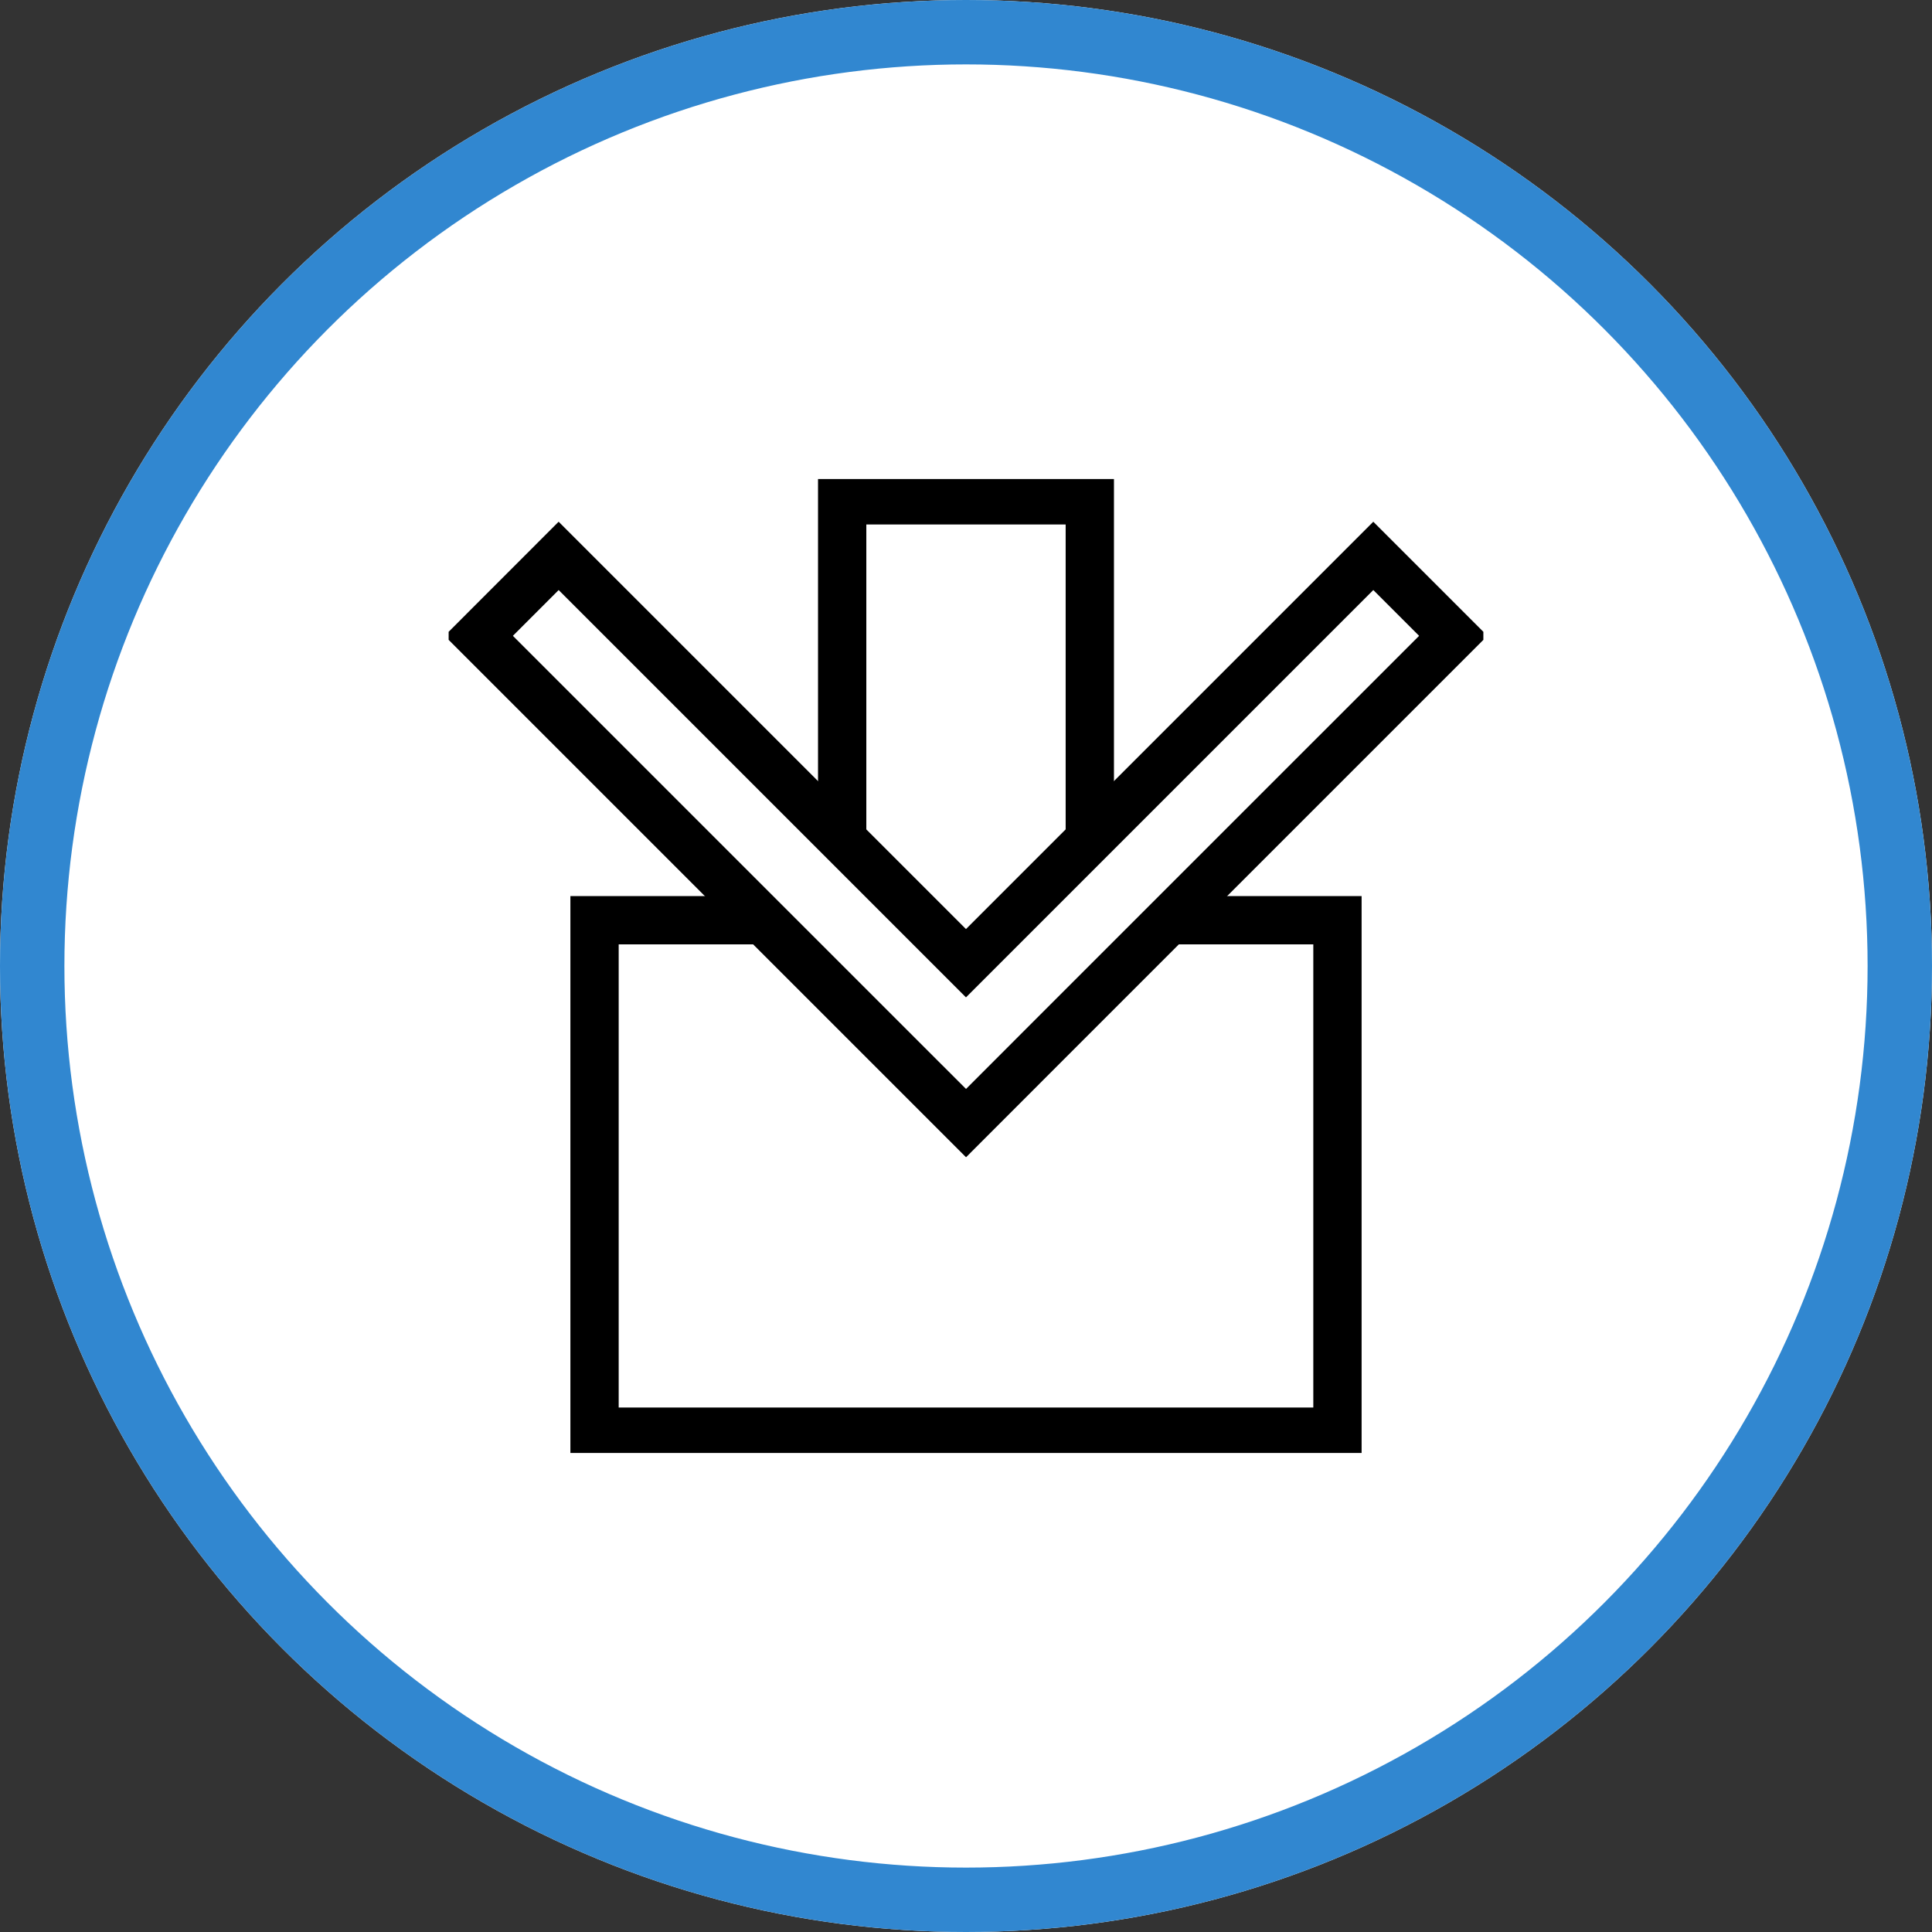
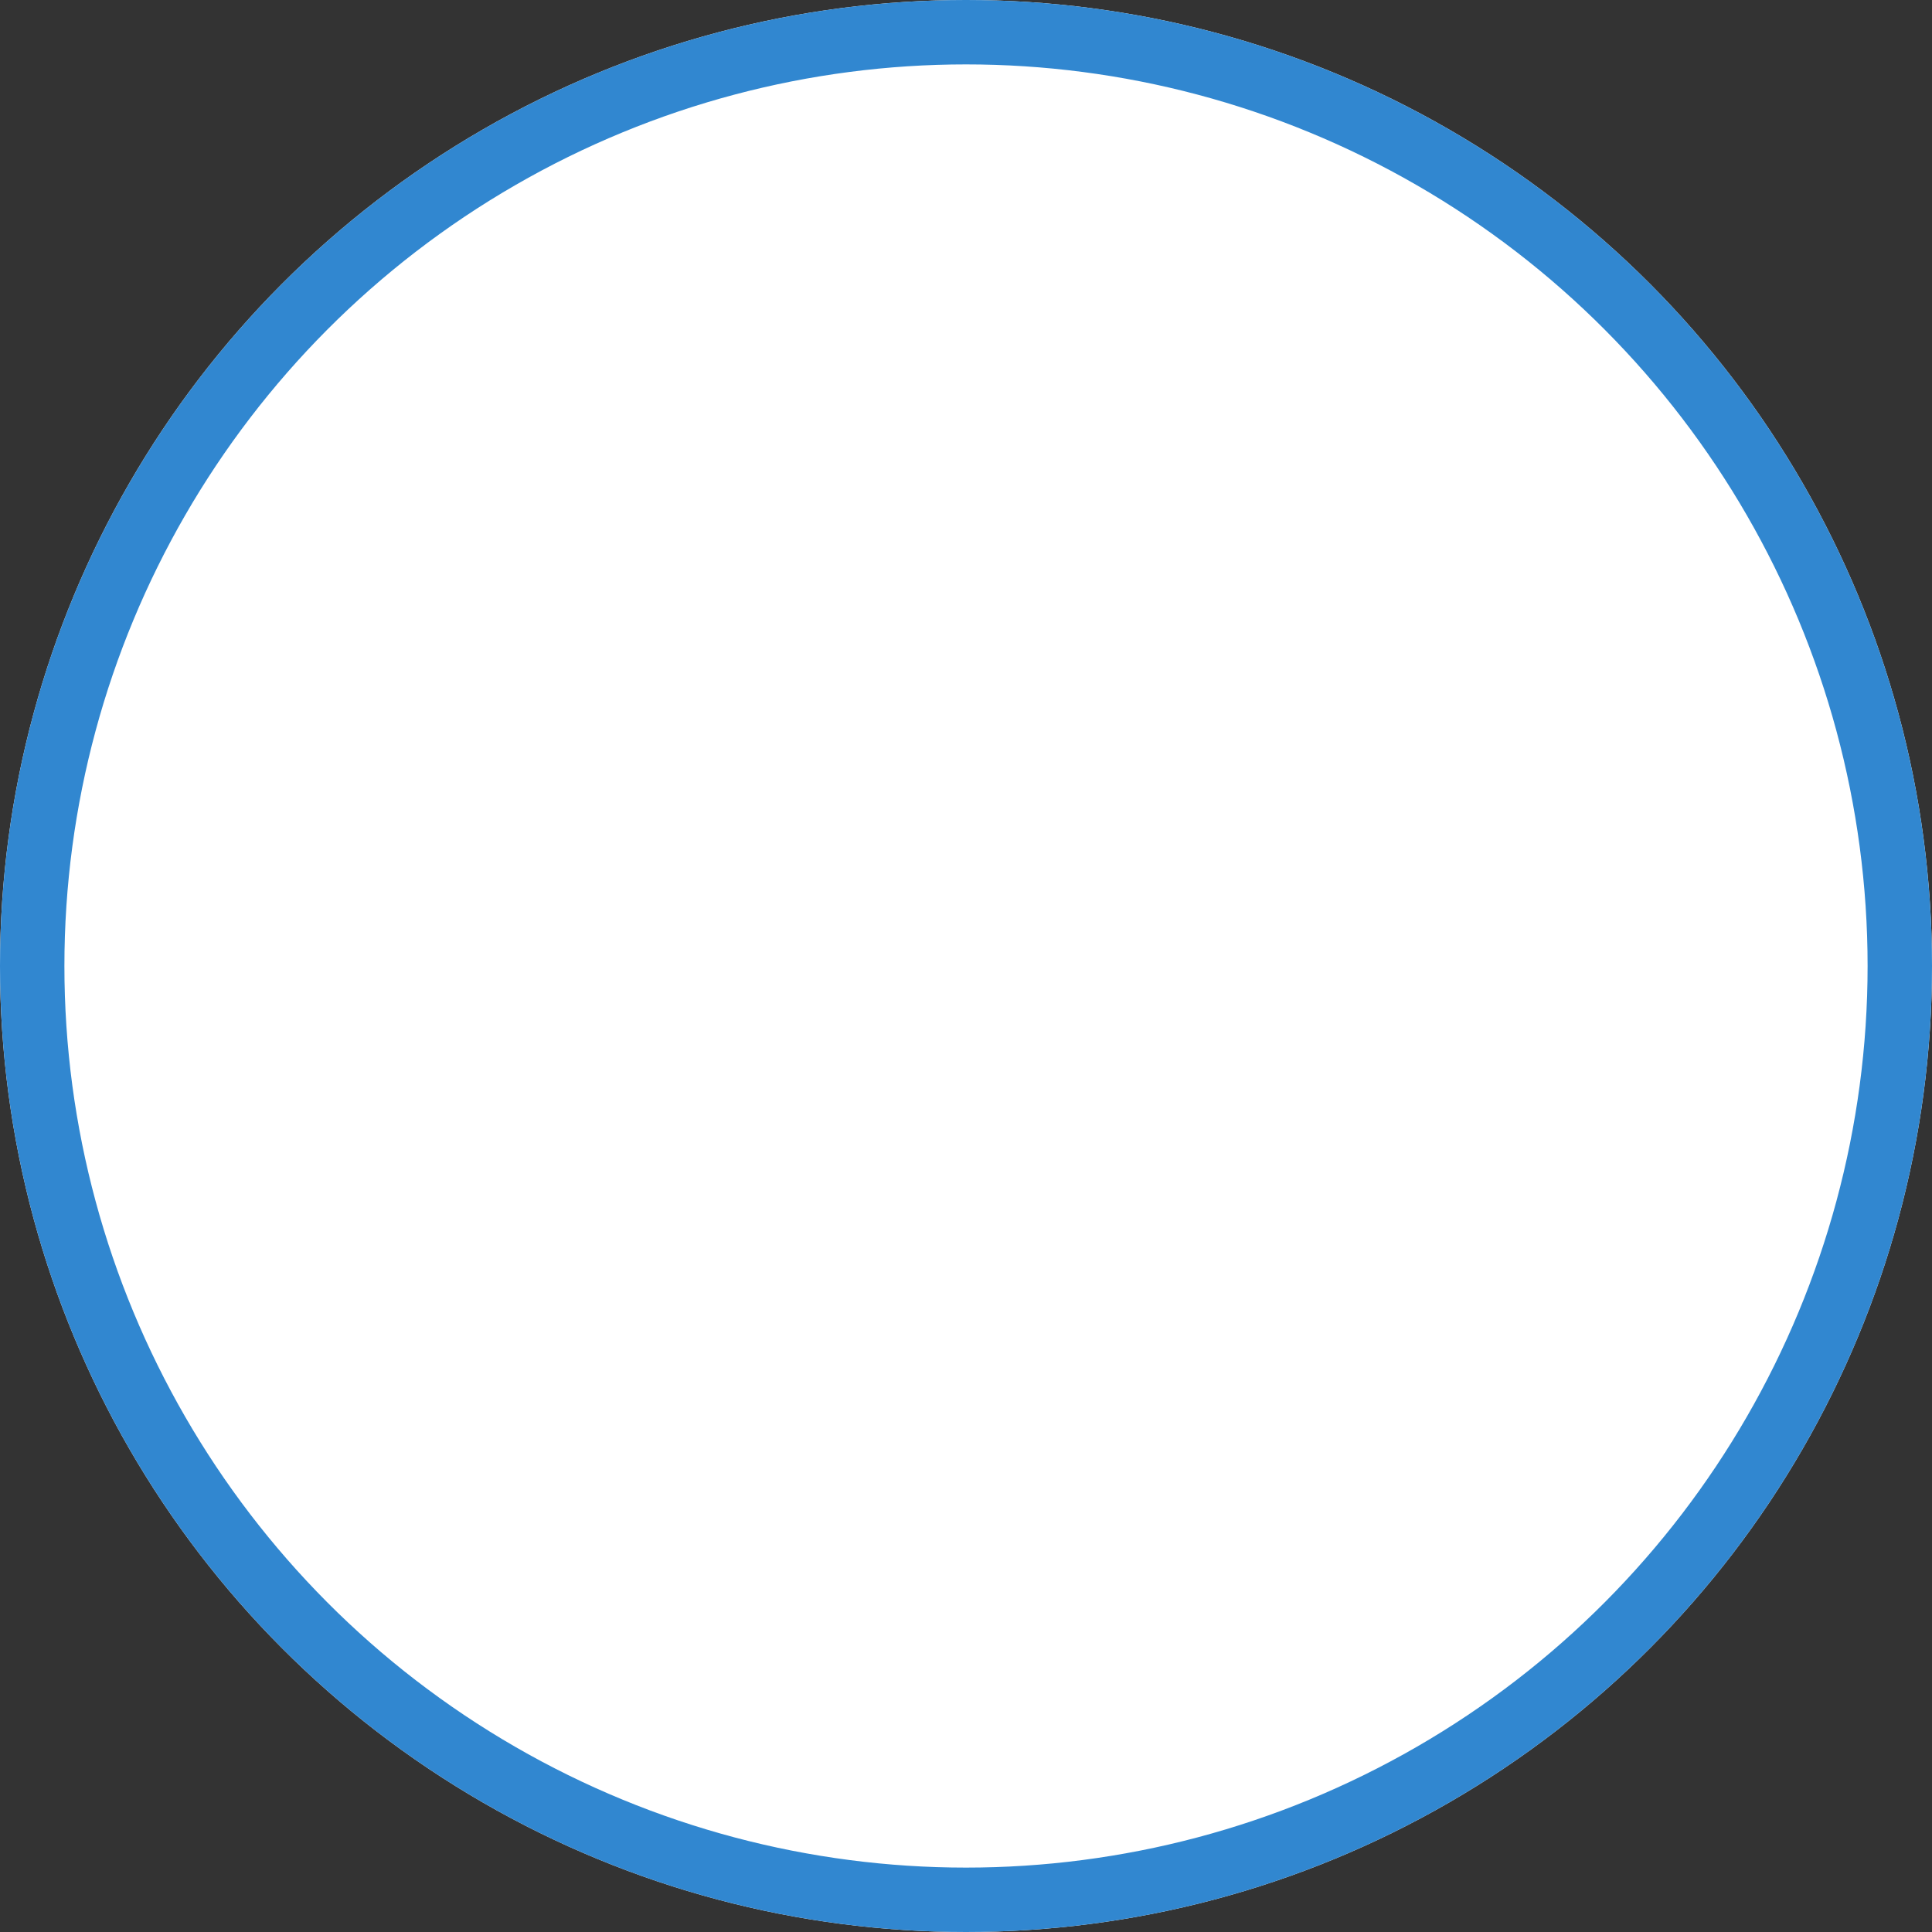
<svg xmlns="http://www.w3.org/2000/svg" width="120" height="120" viewBox="0 0 120 120">
  <rect x="0" y="0" width="120" height="120" fill="#333333" stroke="none" />
  <defs>
    <clipPath id="clip-path">
-       <rect id="長方形_1395" data-name="長方形 1395" width="64.268" height="60.491" fill="none" />
-     </clipPath>
+       </clipPath>
  </defs>
  <g id="_005" data-name="005" transform="translate(-1047 -300)">
    <g id="楕円形_17" data-name="楕円形 17" transform="translate(1047 300)" fill="#fff" stroke="#3187d0" stroke-width="4">
      <circle cx="60" cy="60" r="60" stroke="none" />
      <circle cx="60" cy="60" r="58" fill="none" />
    </g>
    <g id="グループ_25272" data-name="グループ 25272" transform="translate(1074.866 329.754)">
      <rect id="長方形_1393" data-name="長方形 1393" width="46.144" height="31.766" transform="translate(9.062 27.403)" fill="#fff" />
      <g id="グループ_25267" data-name="グループ 25267" transform="translate(0 0)">
        <g id="グループ_25266" data-name="グループ 25266" clip-path="url(#clip-path)">
-           <rect id="長方形_1394" data-name="長方形 1394" width="46.144" height="31.766" transform="translate(9.062 27.403)" fill="none" stroke="#000" stroke-miterlimit="10" stroke-width="3" />
-         </g>
+           </g>
      </g>
      <rect id="長方形_1396" data-name="長方形 1396" width="15.381" height="29.89" transform="translate(24.443 1.322)" fill="#fff" />
      <g id="グループ_25269" data-name="グループ 25269" transform="translate(0 0)">
        <g id="グループ_25268" data-name="グループ 25268" clip-path="url(#clip-path)">
          <rect id="長方形_1397" data-name="長方形 1397" width="15.381" height="29.89" transform="translate(24.443 1.322)" fill="none" stroke="#000" stroke-miterlimit="10" stroke-width="3" />
        </g>
      </g>
      <path id="パス_142636" data-name="パス 142636" d="M62.65,10.381,57.684,5.415l-25.3,25.3-25.3-25.3L2.122,10.381l25.3,25.3,4.966,4.965L37.35,35.68Z" transform="translate(-0.252 -0.642)" fill="#fff" />
      <g id="グループ_25271" data-name="グループ 25271" transform="translate(0 0)">
        <g id="グループ_25270" data-name="グループ 25270" clip-path="url(#clip-path)">
-           <path id="パス_142637" data-name="パス 142637" d="M62.65,10.381,57.684,5.415l-25.3,25.3-25.3-25.3L2.122,10.381l25.3,25.3,4.966,4.965L37.35,35.68Z" transform="translate(-0.252 -0.642)" fill="none" stroke="#000" stroke-miterlimit="10" stroke-width="3" />
-         </g>
+           </g>
      </g>
    </g>
  </g>
</svg>